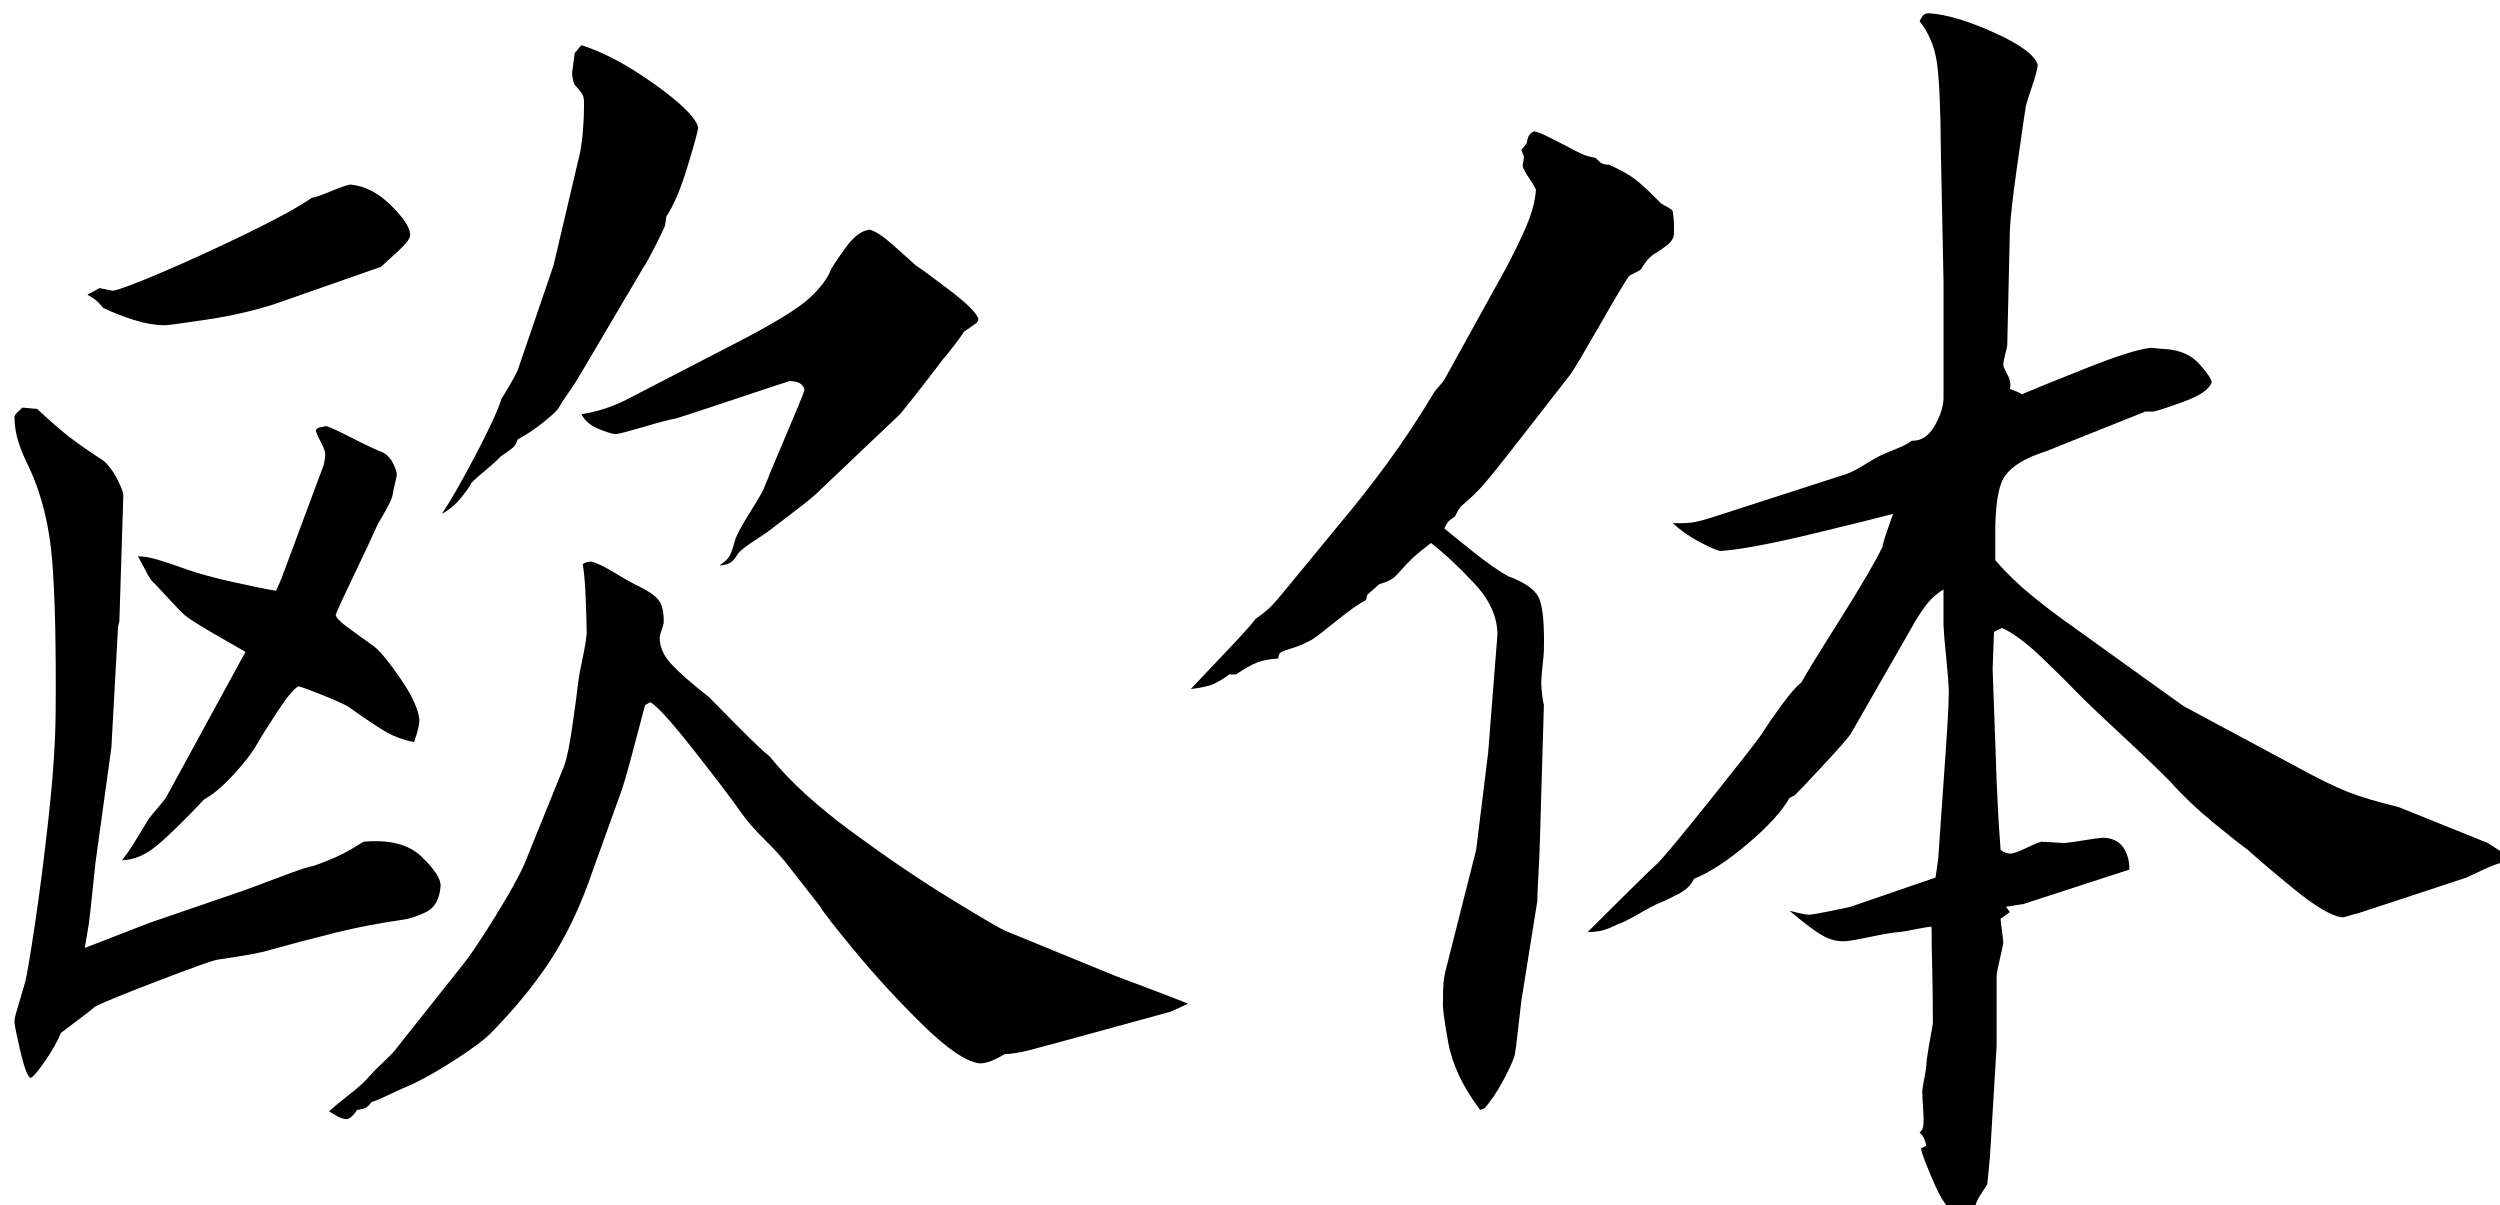
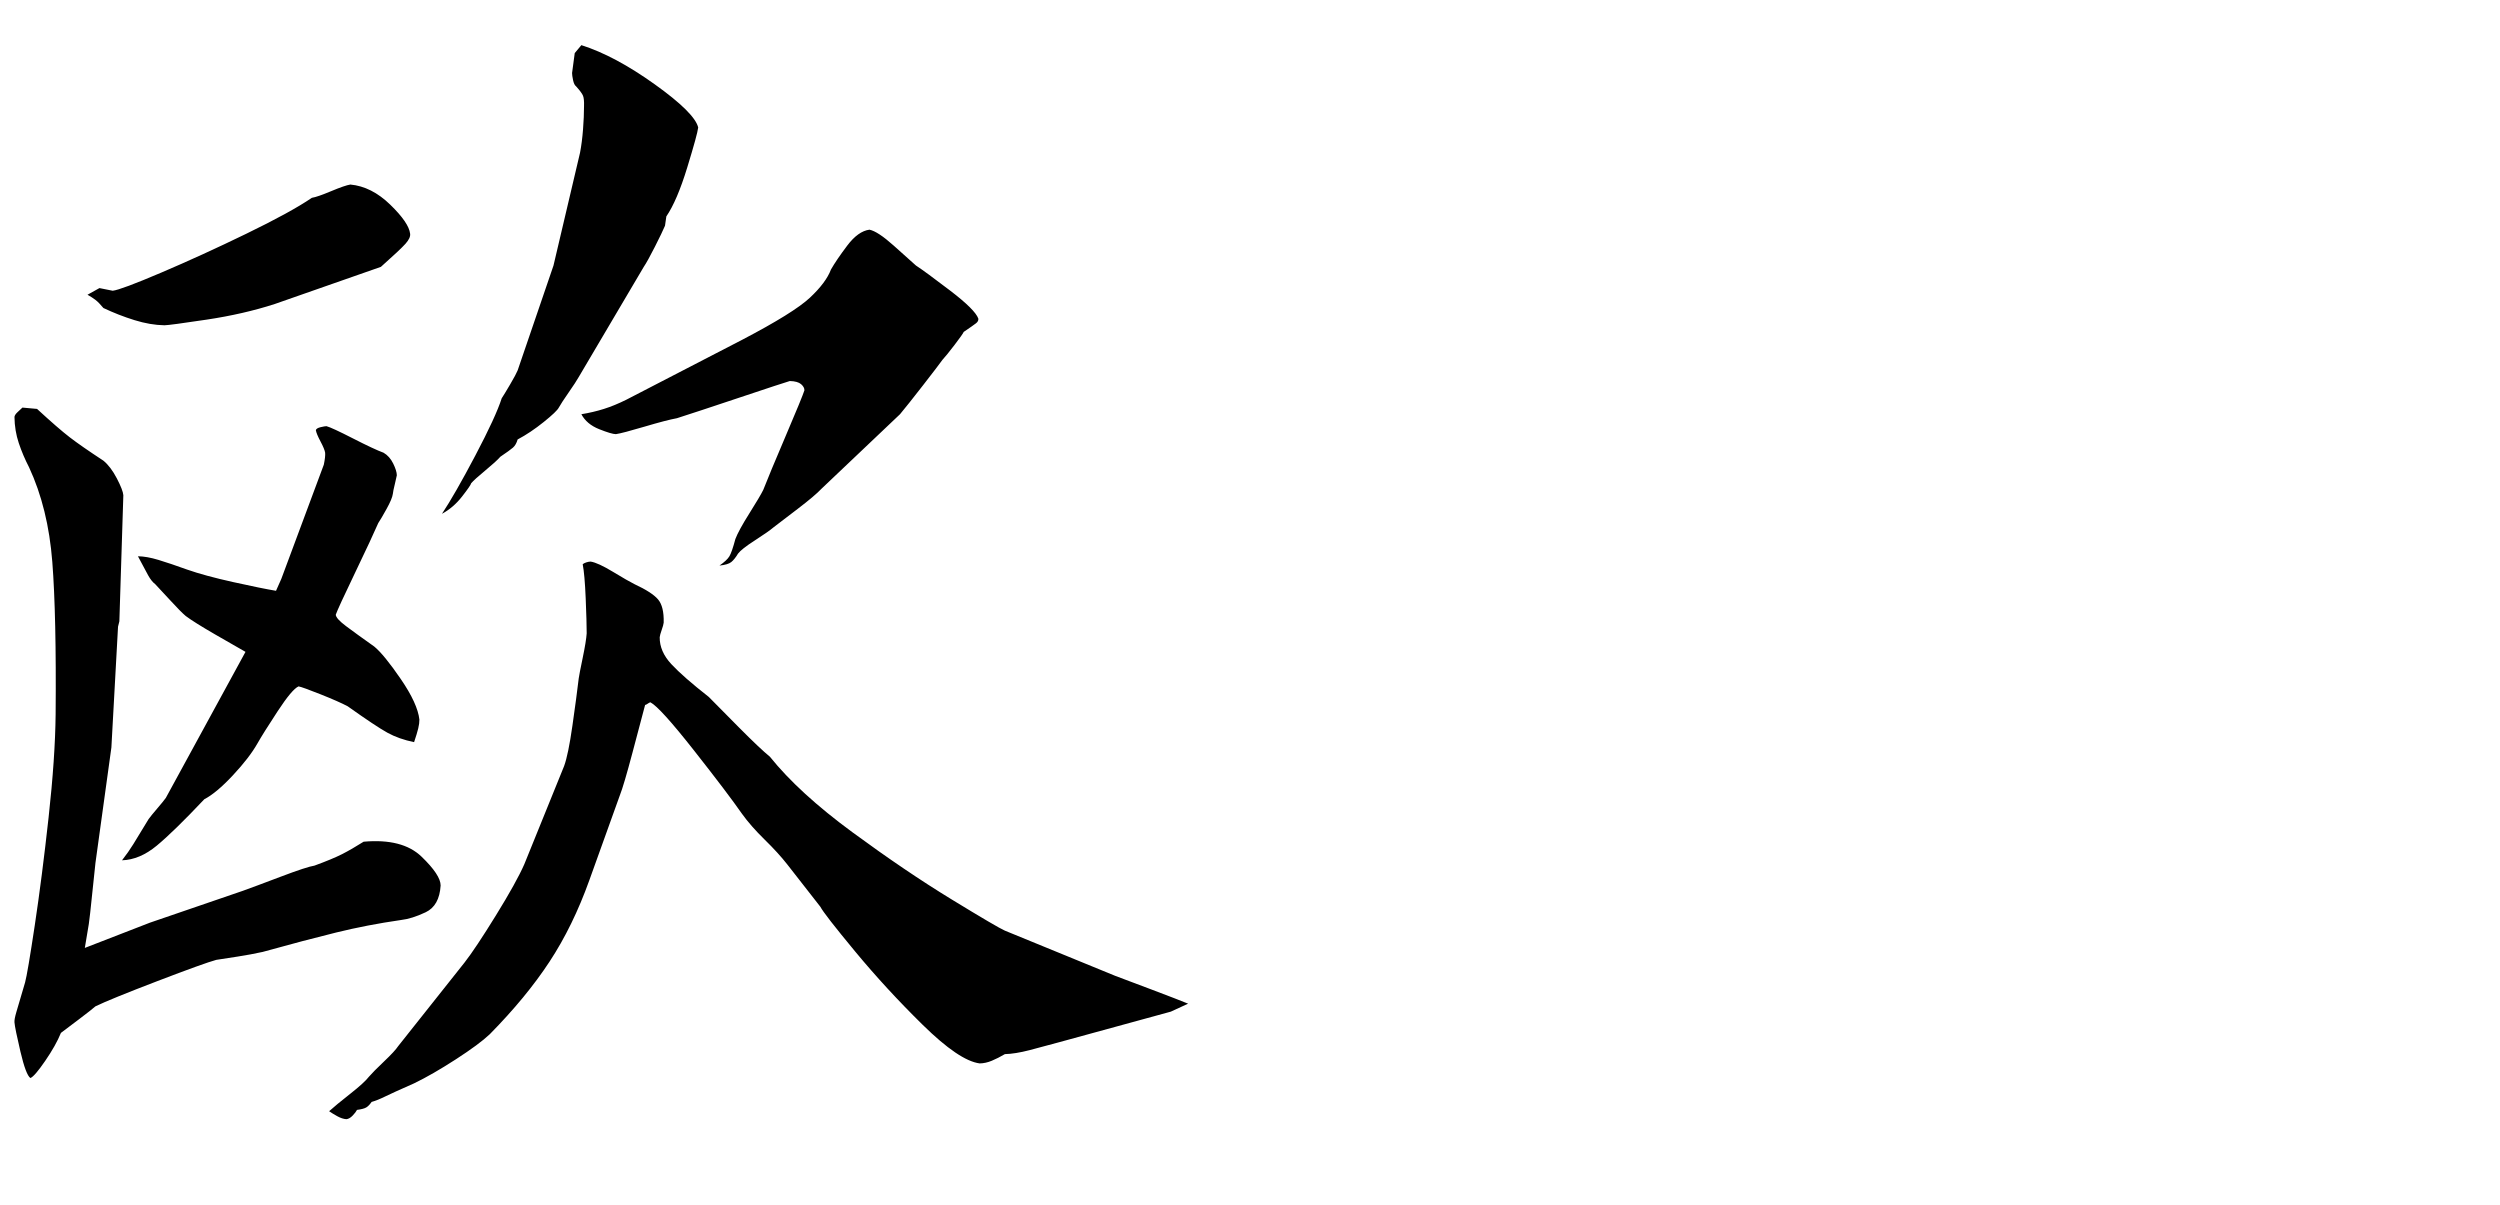
<svg xmlns="http://www.w3.org/2000/svg" xmlns:ns1="http://www.inkscape.org/namespaces/inkscape" xmlns:ns2="http://sodipodi.sourceforge.net/DTD/sodipodi-0.dtd" width="271.16" height="130.75" id="svg2" version="1.1" ns1:version="0.47pre4 " ns2:docname="Outif.svg">
  <defs id="defs4">
    <ns1:perspective ns2:type="inkscape:persp3d" ns1:vp_x="0 : 526.18109 : 1" ns1:vp_y="0 : 1000 : 0" ns1:vp_z="744.09448 : 526.18109 : 1" ns1:persp3d-origin="372.04724 : 350.78739 : 1" id="perspective10" />
  </defs>
  <ns2:namedview id="base" pagecolor="#ffffff" bordercolor="#666666" borderopacity="1.0" ns1:pageopacity="0.0" ns1:pageshadow="2" ns1:zoom="0.98994949" ns1:cx="309.8534" ns1:cy="168.85832" ns1:document-units="px" ns1:current-layer="text2830" showgrid="false" ns1:window-width="1280" ns1:window-height="719" ns1:window-x="-4" ns1:window-y="-4" ns1:window-maximized="1" />
  <g ns1:label="Layer 1" ns1:groupmode="layer" id="layer1" transform="translate(0,-921.612)">
    <g style="font-size:40px;font-style:normal;font-weight:normal;fill:#000000;fill-opacity:1;stroke:none;font-family:Bitstream Vera Sans" id="text2816">
      <g transform="translate(-29.294,984.651)" style="fill:#000000;font-family:Bitstream Vera Sans" id="text2830">
        <path d="m 31.728,-18.831 c -0.162,0.15 -0.342,0.318 -0.54,0.504 -0.198,0.186 -0.306,0.354 -0.324,0.504 0.012,1.002 0.168,1.95 0.468,2.844 0.3,0.894 0.672,1.77 1.116,2.628 1.38,2.97 2.22,6.39 2.52,10.26 0.3,3.87 0.42,9.378 0.36,16.524 -0.033,3.143 -0.287,6.873 -0.763,11.189 -0.476,4.316 -0.975,8.217 -1.499,11.701 -0.524,3.484 -0.874,5.55 -1.051,6.197 -0.489,1.656 -0.807,2.736 -0.954,3.24 -0.147,0.504 -0.213,0.864 -0.198,1.08 0.036,0.441 0.252,1.503 0.648,3.186 0.396,1.683 0.756,2.637 1.08,2.862 0.291,-0.105 0.825,-0.723 1.602,-1.854 0.777,-1.131 1.347,-2.145 1.71,-3.042 0.39,-0.291 1.05,-0.789 1.98,-1.494 0.93,-0.705 1.518,-1.167 1.764,-1.386 1.059,-0.516 3.297,-1.428 6.714,-2.736 3.417,-1.308 5.547,-2.076 6.39,-2.304 1.866,-0.279 3.102,-0.477 3.708,-0.594 0.606,-0.117 1.05,-0.207 1.332,-0.27 3.081,-0.855 5.739,-1.557 7.974,-2.106 2.235,-0.549 4.569,-0.999 7.002,-1.35 0.81,-0.093 1.71,-0.375 2.7,-0.846 0.99,-0.471 1.53,-1.437 1.62,-2.898 0.003,-0.756 -0.687,-1.8 -2.07,-3.132 -1.383,-1.332 -3.477,-1.872 -6.282,-1.62 -0.87,0.549 -1.65,0.999 -2.34,1.35 -0.69,0.351 -1.686,0.765 -2.988,1.242 -0.558,0.087 -1.782,0.489 -3.672,1.206 -1.89,0.717 -3.258,1.227 -4.104,1.53 l -10.08,3.456 -7.056,2.736 0.432,-2.592 c 0.084,-0.582 0.204,-1.65 0.36,-3.204 0.156,-1.554 0.276,-2.694 0.36,-3.42 L 41.376,18.033 42.096,4.929 42.24,4.353 42.672,-9.327 c -0.027,-0.363 -0.261,-0.969 -0.702,-1.818 -0.441,-0.849 -0.927,-1.491 -1.458,-1.926 -1.605,-1.053 -2.823,-1.899 -3.654,-2.538 -0.831,-0.639 -2.013,-1.665 -3.546,-3.078 z m 7.056,-12.24 c 0.342,0.195 0.63,0.381 0.864,0.558 0.234,0.177 0.522,0.471 0.864,0.882 1.095,0.519 2.217,0.957 3.366,1.314 1.149,0.357 2.235,0.543 3.258,0.558 0.372,-0.006 1.896,-0.21 4.572,-0.612 2.676,-0.402 5.136,-0.966 7.38,-1.692 l 11.52,-4.032 c 1.392,-1.239 2.28,-2.073 2.664,-2.502 0.384,-0.429 0.552,-0.795 0.504,-1.098 -0.09,-0.789 -0.81,-1.839 -2.16,-3.15 -1.35,-1.311 -2.79,-2.037 -4.32,-2.178 -0.39,0.06 -1.086,0.3 -2.088,0.72 -1.002,0.42 -1.698,0.66 -2.088,0.72 -1.512,1.031 -3.88,2.329 -7.104,3.893 -3.224,1.565 -6.296,2.969 -9.216,4.213 -2.92,1.245 -4.68,1.902 -5.28,1.973 -0.114,-0.012 -0.354,-0.06 -0.72,-0.144 -0.366,-0.084 -0.606,-0.132 -0.72,-0.144 z m 46.655,8.208 c -0.117,0.288 -0.387,0.792 -0.81,1.512 -0.423,0.72 -0.729,1.224 -0.918,1.512 -0.423,1.323 -1.377,3.393 -2.862,6.21 -1.485,2.817 -2.691,4.923 -3.618,6.318 0.825,-0.444 1.551,-1.068 2.178,-1.872 0.627,-0.804 0.957,-1.284 0.99,-1.44 0.231,-0.273 0.741,-0.735 1.53,-1.386 0.789,-0.651 1.335,-1.149 1.638,-1.494 0.69,-0.465 1.146,-0.795 1.368,-0.99 0.222,-0.195 0.39,-0.489 0.504,-0.882 0.933,-0.495 1.875,-1.125 2.826,-1.89 0.951,-0.765 1.497,-1.287 1.638,-1.566 0.198,-0.354 0.558,-0.906 1.08,-1.656 0.522,-0.75 0.882,-1.302 1.08,-1.656 l 7.056,-11.952 c 0.267,-0.393 0.669,-1.119 1.206,-2.178 0.537,-1.059 0.903,-1.821 1.098,-2.286 l 0.144,-1.008 c 0.774,-1.131 1.53,-2.901 2.268,-5.31 0.738,-2.409 1.134,-3.855 1.188,-4.338 -0.258,-1.056 -1.83,-2.616 -4.716,-4.68 -2.886,-2.064 -5.538,-3.48 -7.956,-4.248 l -0.72,0.864 -0.288,2.16 c -8e-5,0.177 0.036,0.435 0.108,0.774 0.072,0.339 0.18,0.561 0.324,0.666 0.414,0.459 0.666,0.801 0.756,1.026 0.09,0.225 0.126,0.603 0.108,1.134 -8e-5,0.75 -0.036,1.59 -0.108,2.52 -0.072,0.93 -0.18,1.77 -0.324,2.52 l -2.88,12.24 z M 47.28,23.505 c -0.186,0.258 -0.498,0.642 -0.936,1.152 -0.438,0.51 -0.75,0.894 -0.936,1.152 -0.75,1.239 -1.302,2.145 -1.656,2.718 -0.354,0.573 -0.762,1.155 -1.224,1.746 1.281,-0.042 2.535,-0.57 3.762,-1.584 1.227,-1.014 2.949,-2.694 5.166,-5.04 0.87,-0.45 1.902,-1.314 3.096,-2.592 1.194,-1.278 2.082,-2.43 2.664,-3.456 0.393,-0.699 1.119,-1.857 2.178,-3.474 1.059,-1.617 1.821,-2.523 2.286,-2.718 0.285,0.054 1.083,0.342 2.394,0.864 1.311,0.522 2.289,0.954 2.934,1.296 2.037,1.449 3.471,2.403 4.302,2.862 0.831,0.459 1.797,0.801 2.898,1.026 0.213,-0.633 0.363,-1.131 0.45,-1.494 0.087,-0.363 0.129,-0.681 0.126,-0.954 C 74.652,13.851 73.98,12.387 72.768,10.617 71.556,8.847 70.596,7.671 69.888,7.089 68.58,6.162 67.56,5.424 66.828,4.875 66.096,4.326 65.724,3.912 65.712,3.633 c 0.156,-0.45 0.852,-1.962 2.088,-4.536 1.236,-2.574 2.076,-4.374 2.52,-5.4 0.192,-0.285 0.492,-0.795 0.9,-1.53 0.408,-0.735 0.636,-1.281 0.684,-1.638 0.018,-0.201 0.09,-0.555 0.216,-1.062 0.126,-0.507 0.198,-0.825 0.216,-0.954 -0.006,-0.327 -0.138,-0.753 -0.396,-1.278 -0.258,-0.525 -0.606,-0.915 -1.044,-1.17 -0.672,-0.246 -1.776,-0.762 -3.312,-1.548 -1.536,-0.786 -2.496,-1.23 -2.88,-1.332 -0.111,7.8e-5 -0.321,0.036 -0.63,0.108 -0.309,0.072 -0.483,0.18 -0.522,0.324 0.042,0.264 0.21,0.672 0.504,1.224 0.294,0.552 0.462,0.96 0.504,1.224 0.024,0.288 -0.024,0.72 -0.144,1.296 L 59.808,-0.255 59.232,1.041 C 58.218,0.873 56.682,0.561 54.624,0.105 52.566,-0.351 50.886,-0.807 49.584,-1.263 48.372,-1.701 47.34,-2.049 46.488,-2.307 c -0.852,-0.258 -1.596,-0.39 -2.232,-0.396 0.483,0.918 0.849,1.602 1.098,2.052 0.249,0.45 0.507,0.774 0.774,0.972 0.354,0.369 0.906,0.963 1.656,1.782 0.75,0.819 1.302,1.377 1.656,1.674 0.585,0.441 1.647,1.107 3.186,1.998 1.539,0.891 2.637,1.521 3.294,1.89 z M 97.248,-19.695 c -0.852,0.426 -1.668,0.762 -2.448,1.008 -0.78,0.246 -1.596,0.438 -2.448,0.576 0.381,0.72 1.023,1.26 1.926,1.62 0.903,0.36 1.509,0.54 1.818,0.54 0.456,-0.063 1.488,-0.333 3.096,-0.81 1.608,-0.477 2.784,-0.783 3.528,-0.918 1.32,-0.42 3.576,-1.164 6.768,-2.232 3.192,-1.068 5.016,-1.668 5.472,-1.8 0.57,0.015 0.978,0.129 1.224,0.342 0.246,0.213 0.366,0.435 0.36,0.666 -0.15,0.477 -0.822,2.115 -2.016,4.914 -1.194,2.799 -2.01,4.761 -2.448,5.886 -0.234,0.474 -0.738,1.326 -1.512,2.556 -0.774,1.23 -1.278,2.154 -1.512,2.772 -0.252,0.948 -0.468,1.572 -0.648,1.872 -0.18,0.3 -0.54,0.636 -1.08,1.008 0.615,-0.063 1.041,-0.189 1.278,-0.378 0.237,-0.189 0.483,-0.495 0.738,-0.918 0.252,-0.336 0.864,-0.816 1.836,-1.44 0.972,-0.624 1.656,-1.104 2.052,-1.44 0.486,-0.372 1.35,-1.032 2.592,-1.98 1.242,-0.948 2.106,-1.68 2.592,-2.196 l 8.496,-8.064 c 0.552,-0.66 1.392,-1.716 2.52,-3.168 1.128,-1.452 1.824,-2.364 2.088,-2.736 0.285,-0.306 0.723,-0.846 1.314,-1.62 0.591,-0.774 0.921,-1.242 0.99,-1.404 0.696,-0.474 1.14,-0.786 1.332,-0.936 0.192,-0.15 0.276,-0.318 0.252,-0.504 -0.228,-0.645 -1.248,-1.659 -3.06,-3.042 -1.812,-1.383 -3.048,-2.289 -3.708,-2.718 -0.462,-0.414 -1.266,-1.134 -2.412,-2.16 -1.146,-1.026 -2.022,-1.602 -2.628,-1.728 -0.822,0.108 -1.626,0.684 -2.412,1.728 -0.786,1.044 -1.374,1.908 -1.764,2.592 -0.357,0.948 -1.119,1.968 -2.286,3.06 -1.167,1.092 -3.621,2.616 -7.362,4.572 z M 72.48,50.432 c -0.231,0.354 -0.741,0.906 -1.53,1.656 -0.789,0.75 -1.335,1.302 -1.638,1.656 -0.324,0.426 -1.008,1.05 -2.052,1.872 -1.044,0.822 -1.8,1.446 -2.268,1.872 0.231,0.162 0.525,0.342 0.882,0.54 0.357,0.198 0.687,0.306 0.99,0.324 0.228,-0.024 0.456,-0.156 0.684,-0.396 0.228,-0.24 0.384,-0.444 0.468,-0.612 0.48,-0.063 0.816,-0.153 1.008,-0.27 0.192,-0.117 0.384,-0.315 0.576,-0.594 0.426,-0.12 0.906,-0.312 1.44,-0.576 0.534,-0.264 1.59,-0.744 3.168,-1.44 1.332,-0.645 2.844,-1.515 4.536,-2.61 1.692,-1.095 2.916,-2.001 3.672,-2.718 2.628,-2.667 4.788,-5.289 6.48,-7.866 1.692,-2.577 3.132,-5.523 4.32,-8.838 l 3.312,-9.216 c 0.276,-0.687 0.732,-2.229 1.368,-4.626 0.636,-2.397 1.092,-4.119 1.368,-5.166 0.078,-0.012 0.174,-0.06 0.288,-0.144 0.114,-0.084 0.21,-0.132 0.288,-0.144 0.693,0.36 2.259,2.088 4.698,5.184 2.439,3.096 4.185,5.4 5.238,6.912 0.636,0.885 1.452,1.815 2.448,2.79 0.996,0.975 1.812,1.869 2.448,2.682 l 3.6,4.608 c 0.275,0.527 1.533,2.145 3.776,4.853 2.243,2.708 4.685,5.361 7.328,7.957 2.643,2.596 4.701,3.99 6.176,4.181 0.429,-0.006 0.867,-0.102 1.314,-0.288 0.447,-0.186 0.921,-0.426 1.422,-0.72 0.741,-0.018 1.635,-0.162 2.682,-0.432 1.047,-0.27 2.121,-0.558 3.222,-0.864 l 12.096,-3.312 1.872,-0.864 c -0.699,-0.288 -2.001,-0.792 -3.906,-1.512 -1.905,-0.72 -3.243,-1.224 -4.014,-1.512 l -11.952,-4.896 c -0.525,-0.228 -2.451,-1.356 -5.776,-3.387 -3.325,-2.03 -6.915,-4.46 -10.768,-7.291 -3.853,-2.83 -6.835,-5.559 -8.944,-8.187 -0.717,-0.585 -1.839,-1.647 -3.366,-3.186 -1.527,-1.539 -2.613,-2.637 -3.258,-3.294 -1.86,-1.458 -3.216,-2.646 -4.068,-3.564 -0.852,-0.918 -1.272,-1.89 -1.26,-2.916 0.018,-0.174 0.09,-0.438 0.216,-0.792 0.126,-0.354 0.198,-0.618 0.216,-0.792 0.03,-1.164 -0.174,-2.004 -0.612,-2.52 C 100.229,1.461 99.377,0.909 98.112,0.321 97.652,0.093 96.878,-0.351 95.79,-1.011 c -1.089,-0.66 -1.899,-1.032 -2.43,-1.116 -0.153,0.003 -0.315,0.033 -0.486,0.09 -0.171,0.057 -0.297,0.123 -0.378,0.198 0.144,0.735 0.252,1.965 0.324,3.69 0.072,1.725 0.108,2.991 0.108,3.798 -0.036,0.564 -0.18,1.452 -0.432,2.664 -0.252,1.212 -0.396,1.956 -0.432,2.232 -0.156,1.323 -0.384,3.033 -0.684,5.13 -0.3,2.097 -0.6,3.555 -0.9,4.374 l -4.32,10.656 c -0.567,1.29 -1.593,3.138 -3.078,5.544 -1.485,2.406 -2.619,4.11 -3.402,5.112 z" style="font-size:144px;font-family:A-OTF Outai Kaisho Std Light;-inkscape-font-specification:A-OTF Outai Kaisho Std Light" id="path3607" />
-         <path d="m 169.104,0.465 c -0.933,1.149 -1.587,1.911 -1.962,2.286 -0.375,0.375 -0.921,0.813 -1.638,1.314 -0.474,0.606 -1.146,1.374 -2.016,2.304 -0.87,0.93 -2.55,2.706 -5.04,5.328 1.092,-0.129 1.896,-0.303 2.412,-0.522 0.516,-0.219 1.104,-0.573 1.764,-1.062 l 0.72,0 c 0.948,-0.63 1.716,-1.062 2.304,-1.296 0.588,-0.234 1.356,-0.378 2.304,-0.432 -0.015,-0.336 0.087,-0.564 0.306,-0.684 0.219,-0.12 0.645,-0.276 1.278,-0.468 0.3,-0.081 0.636,-0.207 1.008,-0.378 0.372,-0.171 0.708,-0.333 1.008,-0.486 0.363,-0.216 1.257,-0.9 2.682,-2.052 1.425,-1.152 2.499,-1.908 3.222,-2.268 l 0.144,-0.576 1.296,-1.152 c 0.495,-0.135 0.909,-0.297 1.242,-0.486 0.333,-0.189 0.639,-0.459 0.918,-0.81 0.657,-0.735 1.179,-1.281 1.566,-1.638 0.387,-0.357 1.017,-0.867 1.89,-1.53 1.515,1.188 3.093,2.664 4.734,4.428 1.641,1.764 2.463,3.6 2.466,5.508 l -1.008,12.816 -1.296,10.512 -3.168,12.528 c -0.207,0.756 -0.333,1.404 -0.378,1.944 -0.045,0.54 -0.063,1.188 -0.054,1.944 -0.075,0.519 0.111,2.001 0.558,4.446 0.447,2.445 1.605,4.899 3.474,7.362 l 0.432,-0.144 c 0.687,-0.744 1.365,-1.74 2.034,-2.988 0.669,-1.248 1.095,-2.172 1.278,-2.772 0.084,-0.435 0.204,-1.365 0.36,-2.79 0.156,-1.425 0.276,-2.463 0.36,-3.114 l 1.728,-10.8 c 0.012,-0.591 0.06,-1.677 0.144,-3.258 0.084,-1.581 0.132,-2.703 0.144,-3.366 l 0.432,-14.688 c -0.075,-0.255 -0.141,-0.645 -0.198,-1.17 -0.057,-0.525 -0.087,-0.951 -0.09,-1.278 0.012,-0.486 0.06,-1.098 0.144,-1.836 0.084,-0.738 0.132,-1.278 0.144,-1.62 0.063,-3.009 -0.135,-4.947 -0.594,-5.814 -0.459,-0.867 -1.557,-1.617 -3.294,-2.25 -0.99,-0.549 -2.25,-1.431 -3.78,-2.646 -1.53,-1.215 -2.574,-2.061 -3.132,-2.538 0.12,-0.27 0.24,-0.486 0.36,-0.648 0.12,-0.162 0.384,-0.378 0.792,-0.648 0.138,-0.282 0.258,-0.51 0.36,-0.684 0.102,-0.174 0.222,-0.33 0.36,-0.468 0.99,-0.843 1.782,-1.605 2.376,-2.286 0.594,-0.681 1.53,-1.839 2.808,-3.474 l 6.624,-8.496 c 0.426,-0.606 1.482,-2.382 3.168,-5.328 1.686,-2.946 2.742,-4.722 3.168,-5.328 0.108,-0.084 0.324,-0.204 0.648,-0.36 0.324,-0.156 0.54,-0.276 0.648,-0.36 0.432,-0.744 0.864,-1.272 1.296,-1.584 0.789,-0.48 1.371,-0.888 1.746,-1.224 0.375,-0.336 0.561,-0.744 0.558,-1.224 0.024,-0.84 -0.024,-1.608 -0.144,-2.304 -0.108,-0.153 -0.324,-0.315 -0.648,-0.486 -0.324,-0.171 -0.54,-0.297 -0.648,-0.378 -1.197,-1.227 -2.115,-2.085 -2.754,-2.574 -0.639,-0.489 -1.593,-1.023 -2.862,-1.602 -0.339,0.006 -0.597,-0.042 -0.774,-0.144 -0.177,-0.102 -0.399,-0.294 -0.666,-0.576 -0.576,-0.114 -1.044,-0.246 -1.404,-0.396 -0.36,-0.15 -1.044,-0.498 -2.052,-1.044 -0.357,-0.186 -0.903,-0.462 -1.638,-0.828 -0.735,-0.366 -1.245,-0.57 -1.53,-0.612 -0.09,-0.018 -0.234,0.054 -0.432,0.216 -0.198,0.162 -0.342,0.522 -0.432,1.08 l -0.576,0.72 0.288,0.72 c -0.006,0.15 -0.03,0.318 -0.072,0.504 -0.042,0.186 -0.066,0.354 -0.072,0.504 0.06,0.279 0.3,0.729 0.72,1.35 0.42,0.621 0.66,1.035 0.72,1.242 -0.072,1.311 -0.54,2.901 -1.404,4.77 -0.864,1.869 -1.692,3.495 -2.484,4.878 l -6.048,10.944 c -0.102,0.168 -0.294,0.408 -0.576,0.72 -0.282,0.312 -0.474,0.552 -0.576,0.72 -1.584,2.652 -3.24,5.16 -4.968,7.524 -1.728,2.364 -3.528,4.656 -5.4,6.876 z m 46.655,-7.632 c -1.425,0.477 -2.427,0.747 -3.006,0.81 -0.579,0.063 -1.257,0.081 -2.034,0.054 0.882,0.819 1.89,1.521 3.024,2.106 1.134,0.585 1.854,0.891 2.16,0.918 2.031,-0.132 5.277,-0.732 9.738,-1.8 4.461,-1.068 7.455,-1.812 8.982,-2.232 -0.174,0.501 -0.402,1.155 -0.684,1.962 -0.282,0.807 -0.438,1.353 -0.468,1.638 -0.798,1.647 -2.37,4.329 -4.716,8.046 -2.346,3.717 -3.702,5.931 -4.068,6.642 -0.54,0.423 -1.224,1.197 -2.052,2.322 -0.828,1.125 -1.584,2.223 -2.268,3.294 -0.765,1.068 -2.583,3.396 -5.454,6.984 -2.871,3.588 -4.797,5.916 -5.778,6.984 -0.444,0.375 -1.752,1.641 -3.924,3.798 -2.172,2.157 -3.408,3.387 -3.708,3.69 0.552,0.009 1.068,-0.045 1.548,-0.162 0.48,-0.117 1.068,-0.351 1.764,-0.702 0.444,-0.135 1.14,-0.477 2.088,-1.026 0.948,-0.549 1.644,-0.927 2.088,-1.134 0.708,-0.285 1.488,-0.651 2.34,-1.098 0.852,-0.447 1.416,-0.993 1.692,-1.638 1.737,-0.708 3.699,-1.992 5.886,-3.852 2.187,-1.86 3.681,-3.504 4.482,-4.932 l 0.576,-0.288 c 0.603,-0.609 1.665,-1.731 3.186,-3.366 1.521,-1.635 2.475,-2.721 2.862,-3.258 l 6.768,-11.808 c 0.291,-0.549 0.717,-1.215 1.278,-1.998 0.561,-0.783 1.239,-1.413 2.034,-1.89 l 0,3.888 c 0.024,0.663 0.12,1.821 0.288,3.474 0.168,1.653 0.264,2.847 0.288,3.582 -0.012,1.218 -0.06,2.418 -0.144,3.6 -0.084,1.182 -0.132,1.95 -0.144,2.304 l -0.864,12.384 -0.288,2.016 -9.216,3.168 c -0.411,0.099 -1.173,0.261 -2.286,0.486 -1.113,0.225 -1.839,0.351 -2.178,0.378 -0.306,-0.009 -0.666,-0.063 -1.08,-0.162 -0.414,-0.099 -0.774,-0.189 -1.08,-0.27 1.584,1.335 2.772,2.229 3.564,2.682 0.792,0.453 1.62,0.663 2.484,0.63 0.498,-0.042 1.446,-0.21 2.844,-0.504 1.398,-0.294 2.418,-0.462 3.06,-0.504 0.297,-0.024 0.855,-0.12 1.674,-0.288 0.819,-0.168 1.413,-0.264 1.782,-0.288 0.006,1.401 0.03,2.919 0.072,4.554 0.042,1.635 0.066,3.621 0.072,5.958 -0.093,0.462 -0.231,1.23 -0.414,2.304 -0.183,1.074 -0.285,1.842 -0.306,2.304 -0.018,0.276 -0.09,0.732 -0.216,1.368 -0.126,0.636 -0.198,1.092 -0.216,1.368 0.006,0.459 0.03,0.981 0.072,1.566 0.042,0.585 0.066,1.071 0.072,1.458 0.009,0.294 -0.009,0.57 -0.054,0.828 -0.045,0.258 -0.171,0.462 -0.378,0.612 0.273,0.276 0.447,0.516 0.522,0.72 0.075,0.204 0.141,0.444 0.198,0.72 l -0.576,0.288 c 0.117,0.633 0.639,1.995 1.566,4.086 0.927,2.091 1.989,3.273 3.186,3.546 0.24,-0.159 0.552,-0.381 0.936,-0.666 0.384,-0.285 0.696,-0.543 0.936,-0.774 l -0.72,0 c 0.135,-0.402 0.297,-0.75 0.486,-1.044 0.189,-0.294 0.459,-0.714 0.81,-1.26 l 0.288,-3.024 0.72,-11.952 0,-7.632 c 0.03,-0.375 0.15,-0.993 0.36,-1.854 0.21,-0.861 0.33,-1.443 0.36,-1.746 -0.012,-0.27 -0.06,-0.702 -0.144,-1.296 -0.084,-0.594 -0.132,-1.026 -0.144,-1.296 l 1.008,-0.72 -0.432,-0.576 1.872,-0.288 11.52,-3.744 c 0.006,-0.963 -0.222,-1.773 -0.684,-2.43 -0.462,-0.657 -1.194,-0.999 -2.196,-1.026 -0.39,0.024 -1.086,0.12 -2.088,0.288 -1.002,0.168 -1.698,0.264 -2.088,0.288 l -2.448,-0.144 c -0.291,0.054 -0.825,0.27 -1.602,0.648 -0.777,0.378 -1.347,0.594 -1.71,0.648 -0.456,2.9e-5 -0.84,-0.144 -1.152,-0.432 -0.135,-1.815 -0.225,-3.153 -0.27,-4.014 -0.045,-0.861 -0.099,-2.019 -0.162,-3.474 l -0.432,-12.096 0.144,-4.032 0.864,-0.432 c 1.224,0.546 2.7,1.65 4.428,3.312 1.728,1.662 2.844,2.766 3.348,3.312 0.969,1.005 2.703,2.667 5.202,4.986 2.499,2.319 4.269,4.017 5.31,5.094 1.347,1.512 2.901,2.988 4.662,4.428 1.761,1.44 2.991,2.412 3.69,2.916 1.245,1.125 2.967,2.583 5.166,4.374 2.199,1.791 3.885,2.781 5.058,2.97 0.243,-0.018 0.549,-0.09 0.918,-0.216 0.369,-0.126 0.639,-0.198 0.81,-0.216 l 11.808,-3.888 c 1.422,-0.69 2.43,-1.146 3.024,-1.368 0.594,-0.222 1.314,-0.39 2.16,-0.504 l -2.88,-1.872 -9.648,-3.888 c -2.334,-0.57 -4.182,-1.122 -5.544,-1.656 -1.362,-0.534 -3.354,-1.518 -5.976,-2.952 l -11.808,-6.336 -3.024,-2.16 -9.216,-6.624 c -1.269,-0.879 -2.655,-1.929 -4.158,-3.15 -1.503,-1.221 -2.853,-2.523 -4.05,-3.906 l 0,-2.304 c -0.051,-3.501 0.303,-5.787 1.062,-6.858 0.759,-1.071 2.229,-1.953 4.41,-2.646 l 10.8,-4.32 0.864,0 c 0.327,-0.042 1.401,-0.39 3.222,-1.044 1.821,-0.654 2.859,-1.362 3.114,-2.124 -0.015,-0.339 -0.453,-0.993 -1.314,-1.962 -0.861,-0.969 -2.055,-1.515 -3.582,-1.638 -0.243,-0.006 -0.549,-0.03 -0.918,-0.072 -0.369,-0.042 -0.639,-0.066 -0.81,-0.072 -1.311,0.147 -3.585,0.861 -6.822,2.142 -3.237,1.281 -5.619,2.247 -7.146,2.898 -0.198,-0.132 -0.378,-0.228 -0.54,-0.288 -0.162,-0.06 -0.414,-0.156 -0.756,-0.288 0.069,-0.228 0.075,-0.492 0.018,-0.792 -0.057,-0.3 -0.159,-0.564 -0.306,-0.792 -0.081,-0.159 -0.171,-0.345 -0.27,-0.558 -0.099,-0.213 -0.153,-0.363 -0.162,-0.45 0.018,-0.324 0.09,-0.72 0.216,-1.188 0.126,-0.468 0.198,-0.792 0.216,-0.972 l 0.288,-12.528 c 0.054,-1.26 0.306,-3.492 0.756,-6.696 0.45,-3.204 0.774,-5.436 0.972,-6.696 0.117,-0.456 0.351,-1.2 0.702,-2.232 0.351,-1.032 0.549,-1.776 0.594,-2.232 -0.294,-1.053 -1.866,-2.223 -4.716,-3.51 -2.85,-1.287 -5.214,-1.989 -7.092,-2.106 -0.276,1.2e-4 -0.48,0.072 -0.612,0.216 -0.132,0.144 -0.264,0.36 -0.396,0.648 0.969,1.218 1.587,2.67 1.854,4.356 0.267,1.686 0.417,4.938 0.45,9.756 l 0.288,14.112 0,12.672 c -0.018,0.903 -0.342,1.905 -0.972,3.006 -0.63,1.101 -1.458,1.635 -2.484,1.602 -0.36,0.276 -0.792,0.516 -1.296,0.72 -0.504,0.204 -1.08,0.444 -1.728,0.72 -0.375,0.144 -1.029,0.504 -1.962,1.08 -0.933,0.576 -1.623,0.936 -2.07,1.08 z" style="font-size:144px;font-family:A-OTF Outai Kaisho Std Light;-inkscape-font-specification:A-OTF Outai Kaisho Std Light" id="path3609" />
      </g>
    </g>
  </g>
</svg>